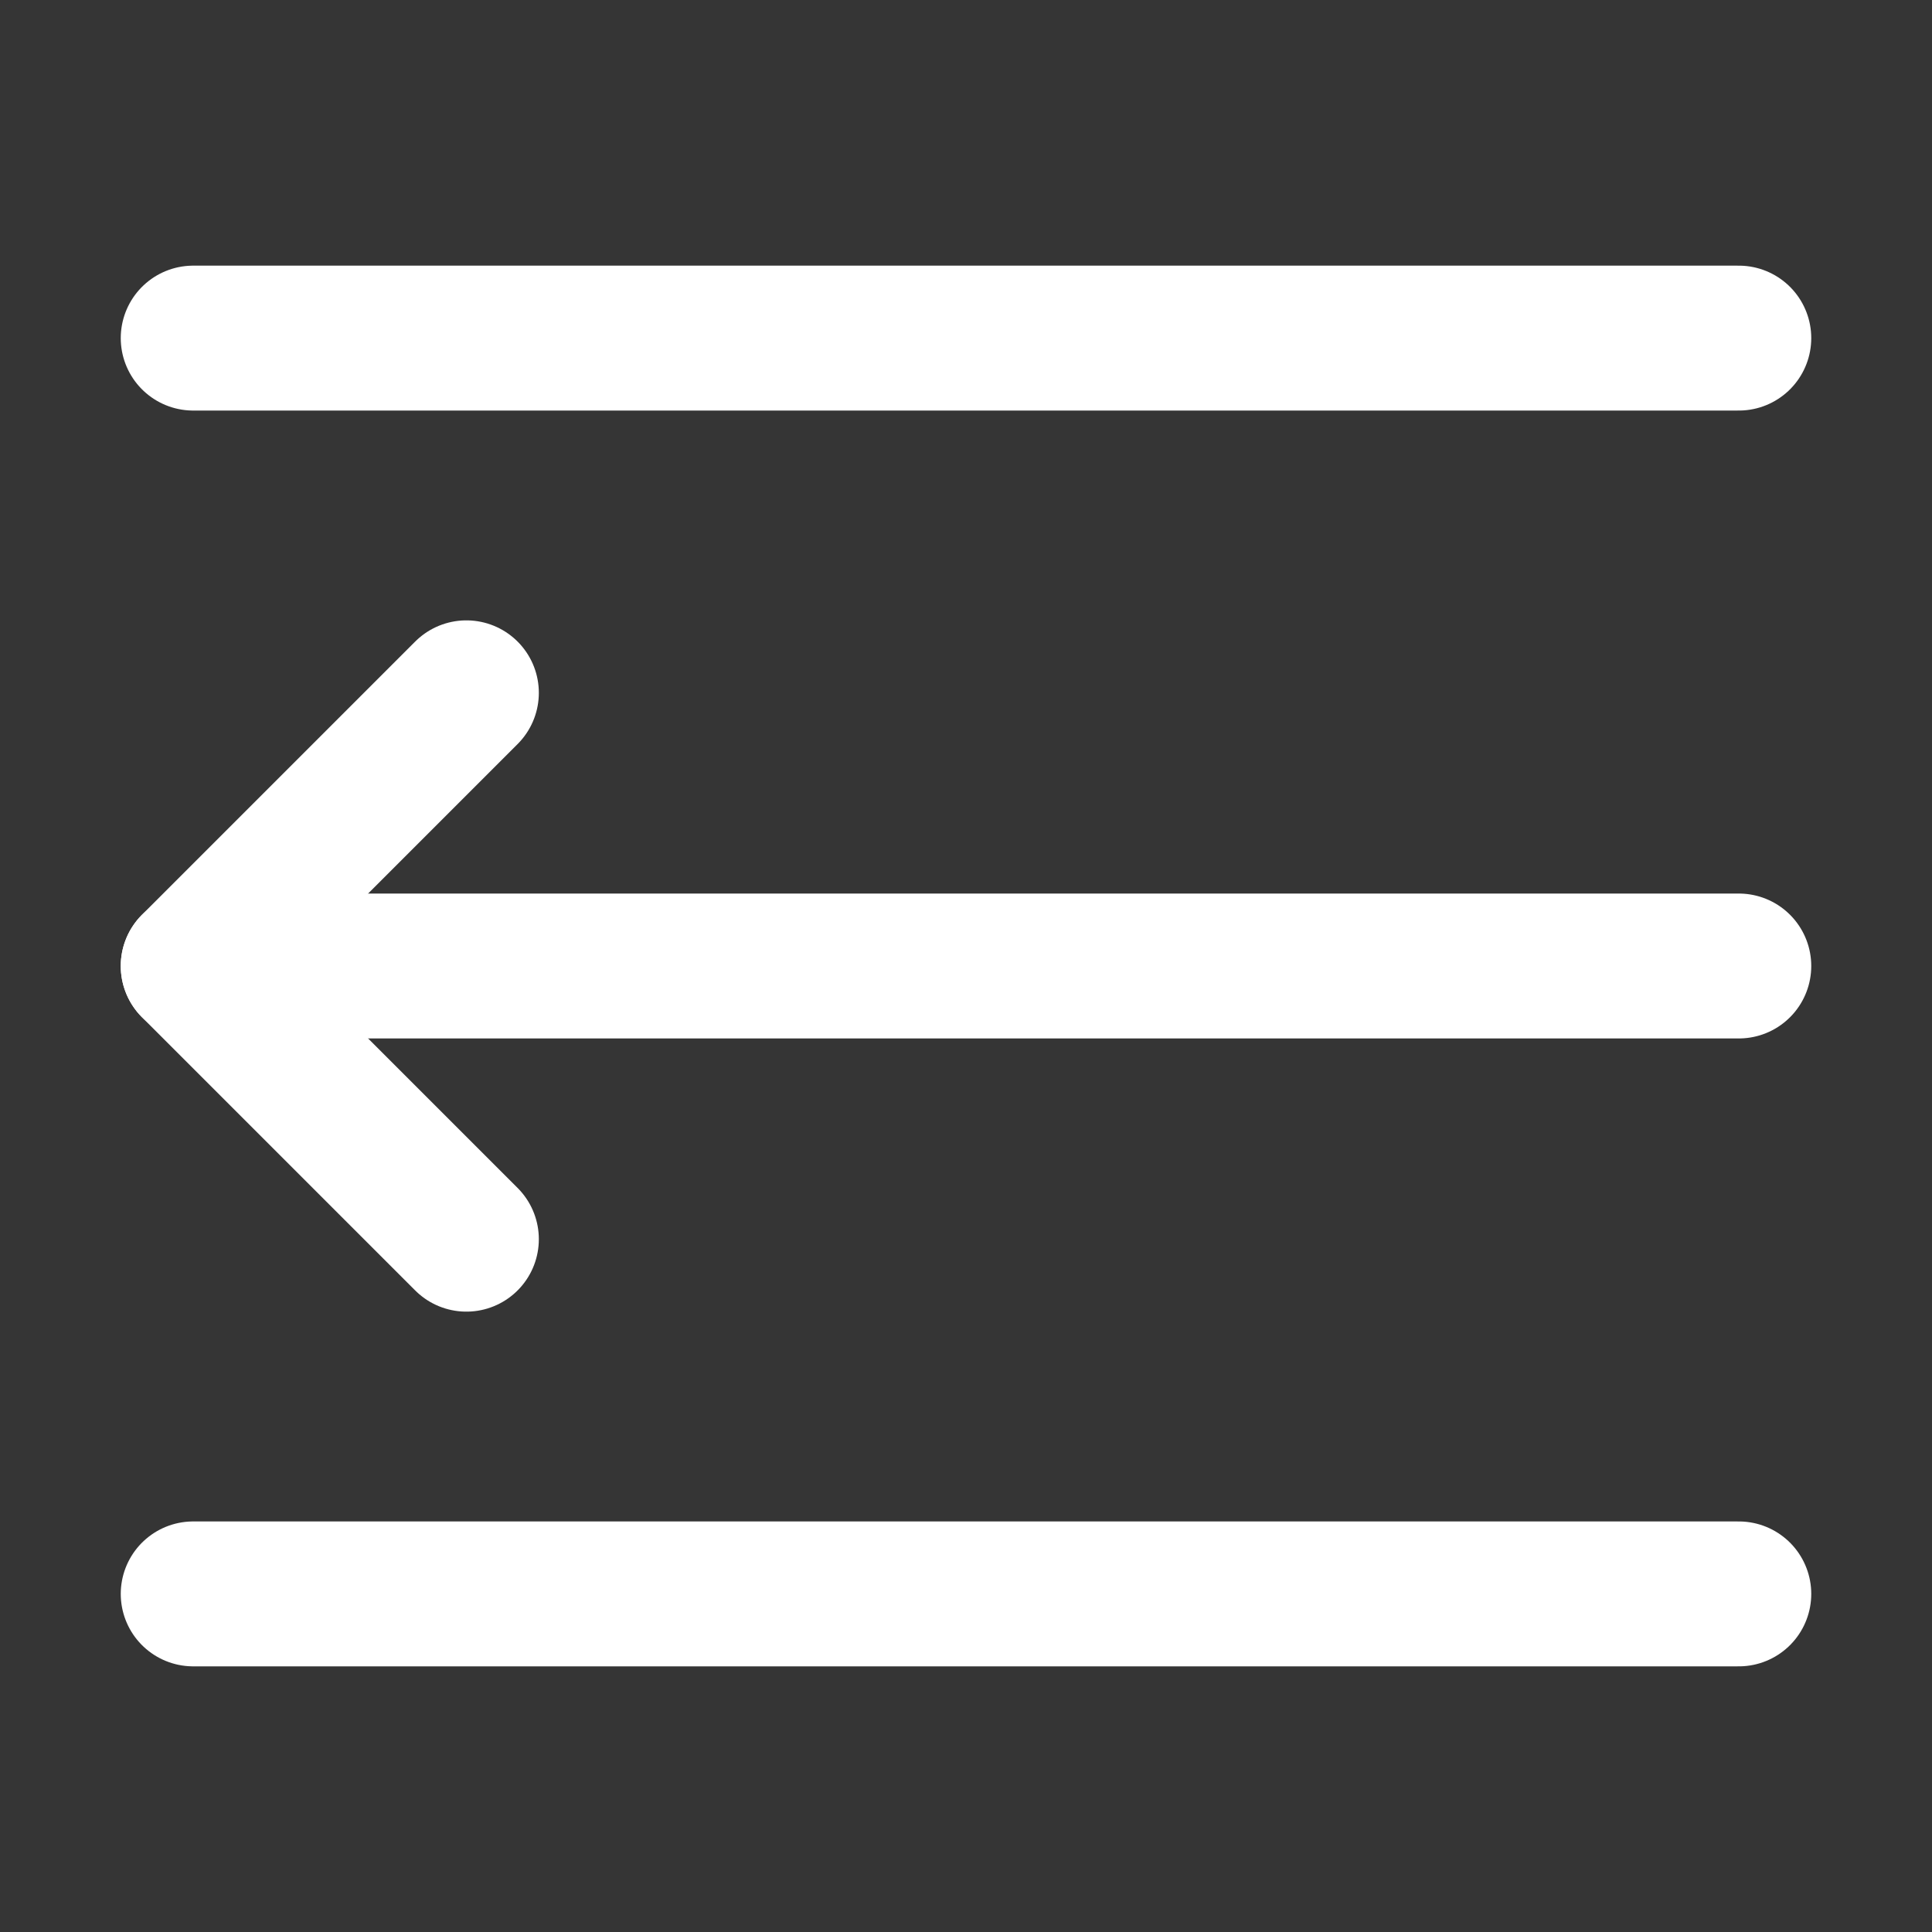
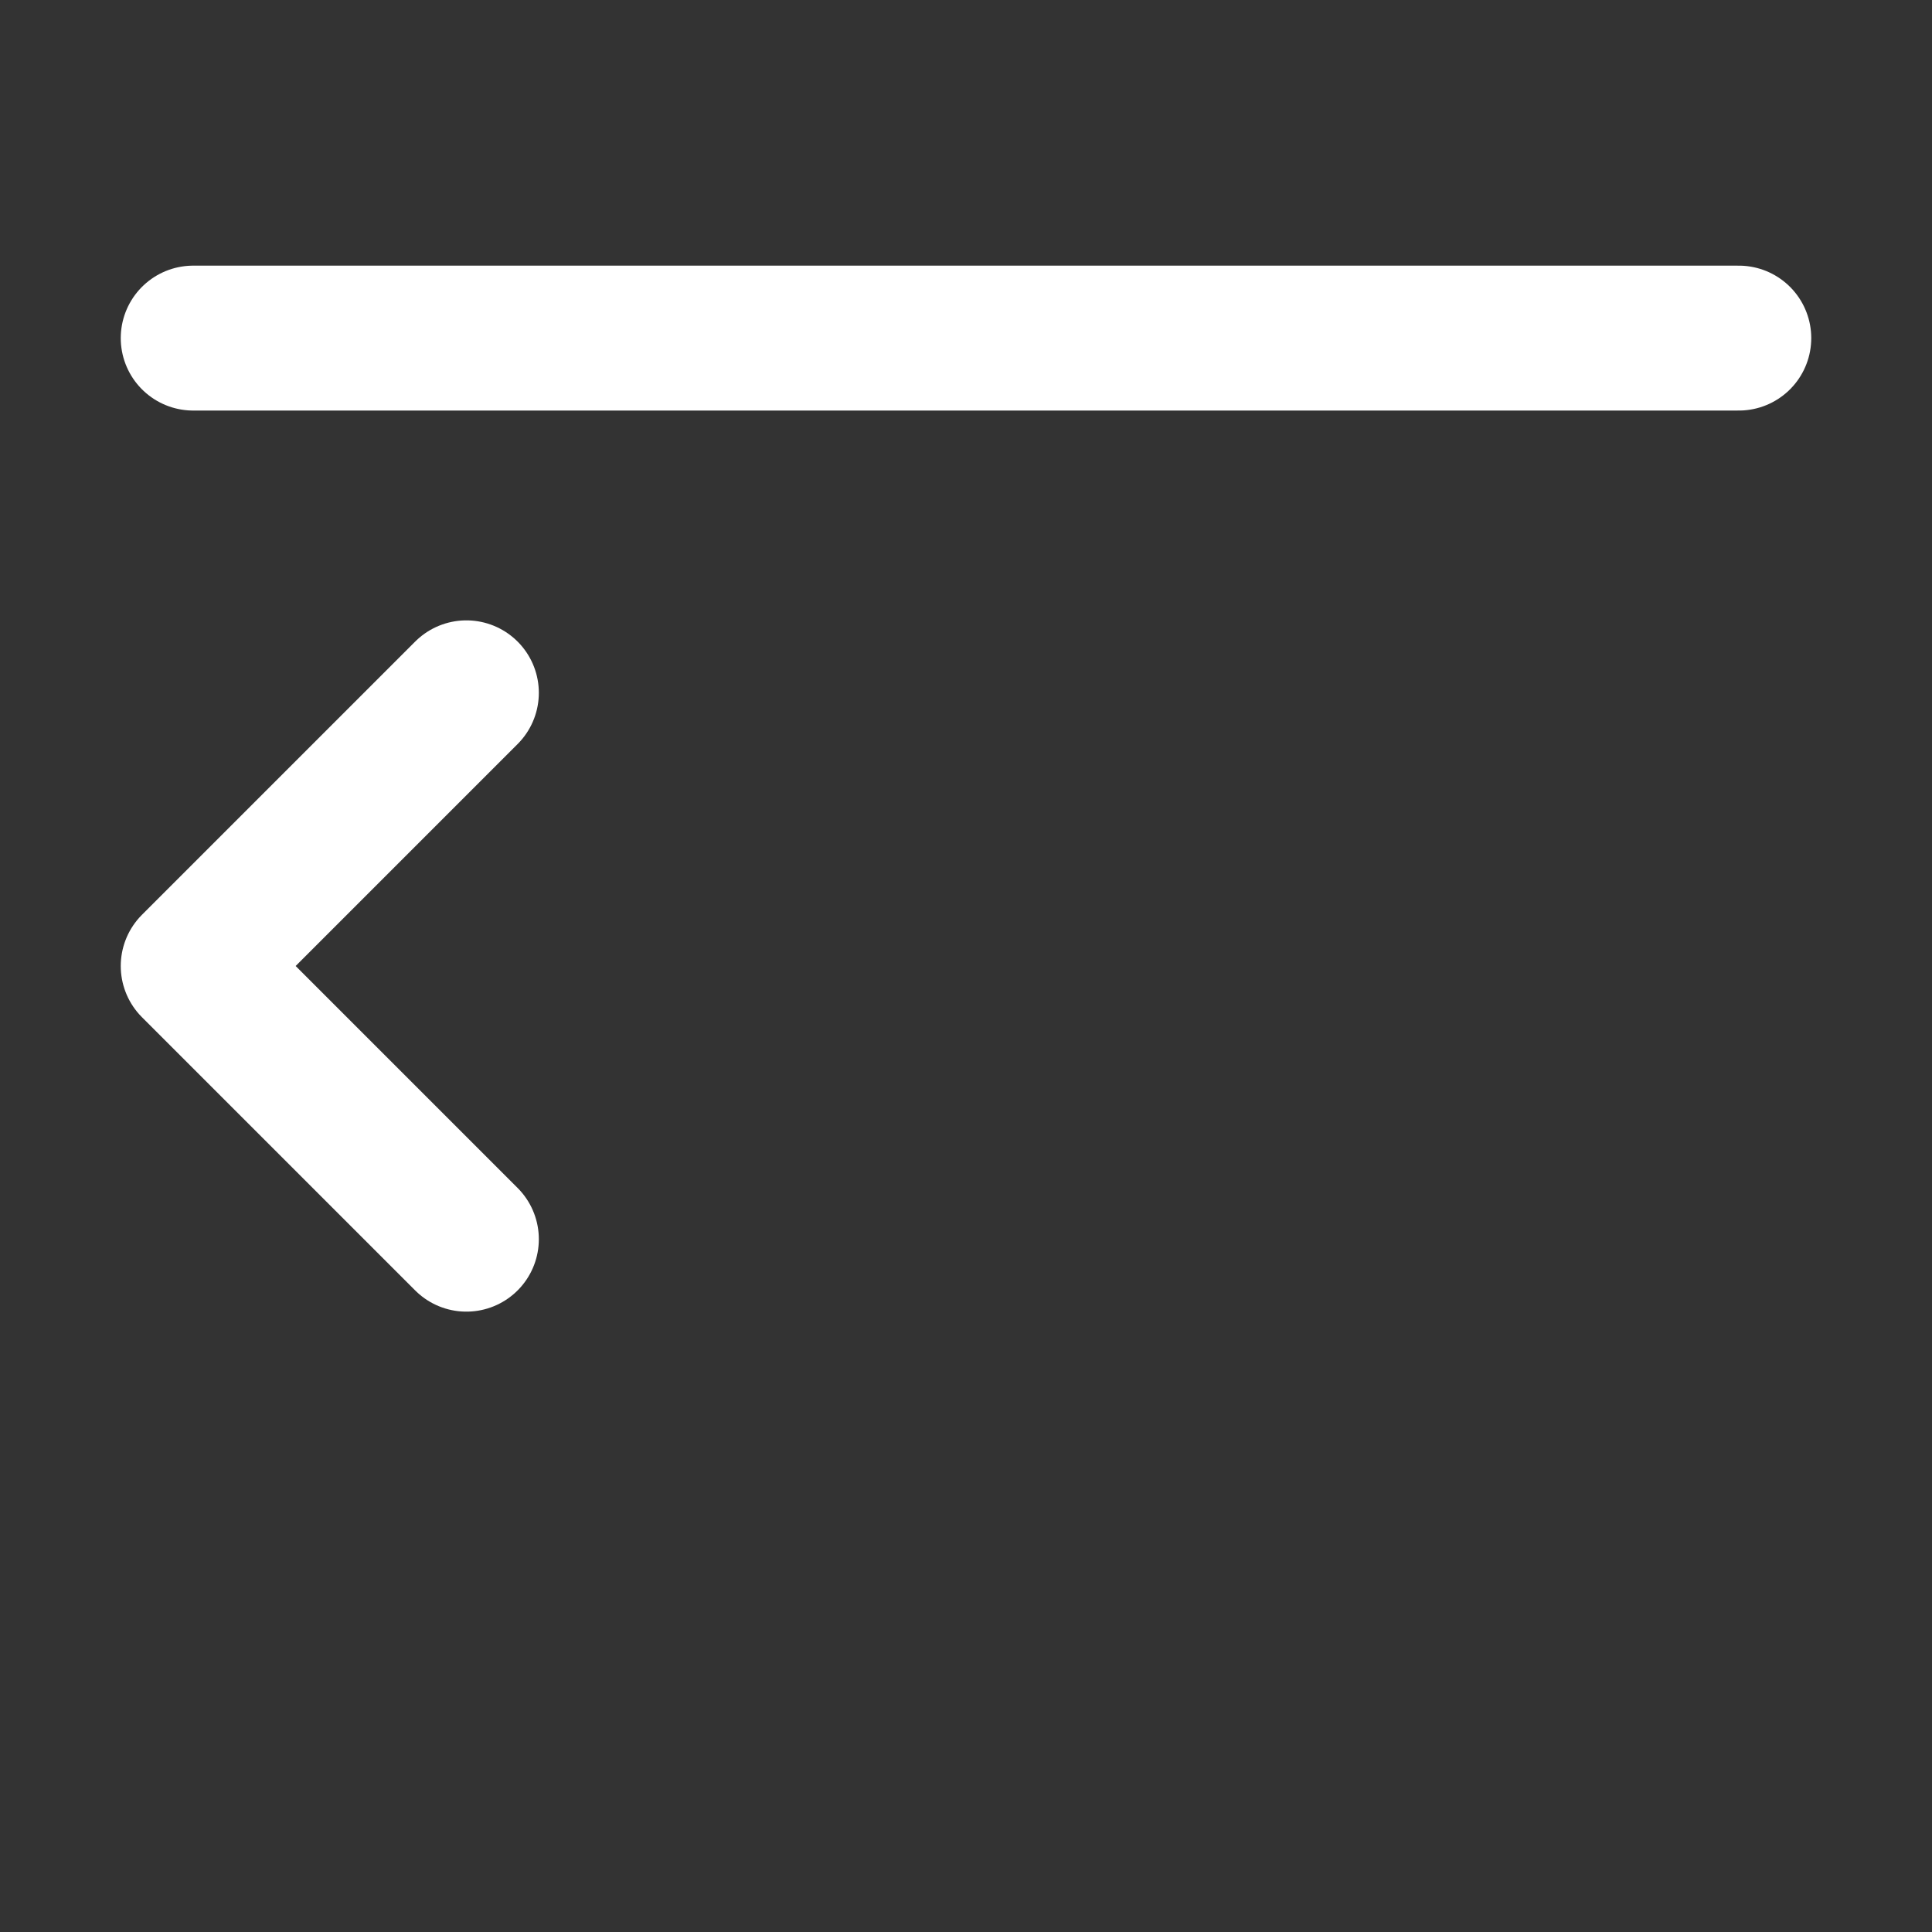
<svg xmlns="http://www.w3.org/2000/svg" width="20px" height="20px" viewBox="0 0 20 20" version="1.1">
  <rect x="0" y="0" width="20" height="20" fill="#333333" stroke="none" />
  <title>编组</title>
  <g id="页面-1" stroke="none" stroke-width="1" fill="none" fill-rule="evenodd">
    <g id="首页-未登录" transform="translate(-500, -89)">
      <g id="编组-9" transform="translate(480, 79)">
        <g id="编组" transform="translate(20, 10)">
-           <rect id="矩形" fill-opacity="0.01" fill="#FFFFFF" fill-rule="nonzero" x="0" y="0" width="20" height="20" />
          <line x1="2" y1="3.5" x2="18" y2="3.5" id="路径" stroke="#FFFFFF" stroke-width="1.5" stroke-linecap="round" stroke-linejoin="round" />
-           <line x1="2" y1="10" x2="18" y2="10" id="路径" stroke="#FFFFFF" stroke-width="1.5" stroke-linecap="round" stroke-linejoin="round" />
-           <line x1="2" y1="16.5" x2="18" y2="16.5" id="路径" stroke="#FFFFFF" stroke-width="1.5" stroke-linecap="round" stroke-linejoin="round" />
          <polyline id="路径" stroke="#FFFFFF" stroke-width="1.5" stroke-linecap="round" stroke-linejoin="round" points="4.828 12.828 2 10 4.828 7.172" />
        </g>
      </g>
    </g>
  </g>
</svg>